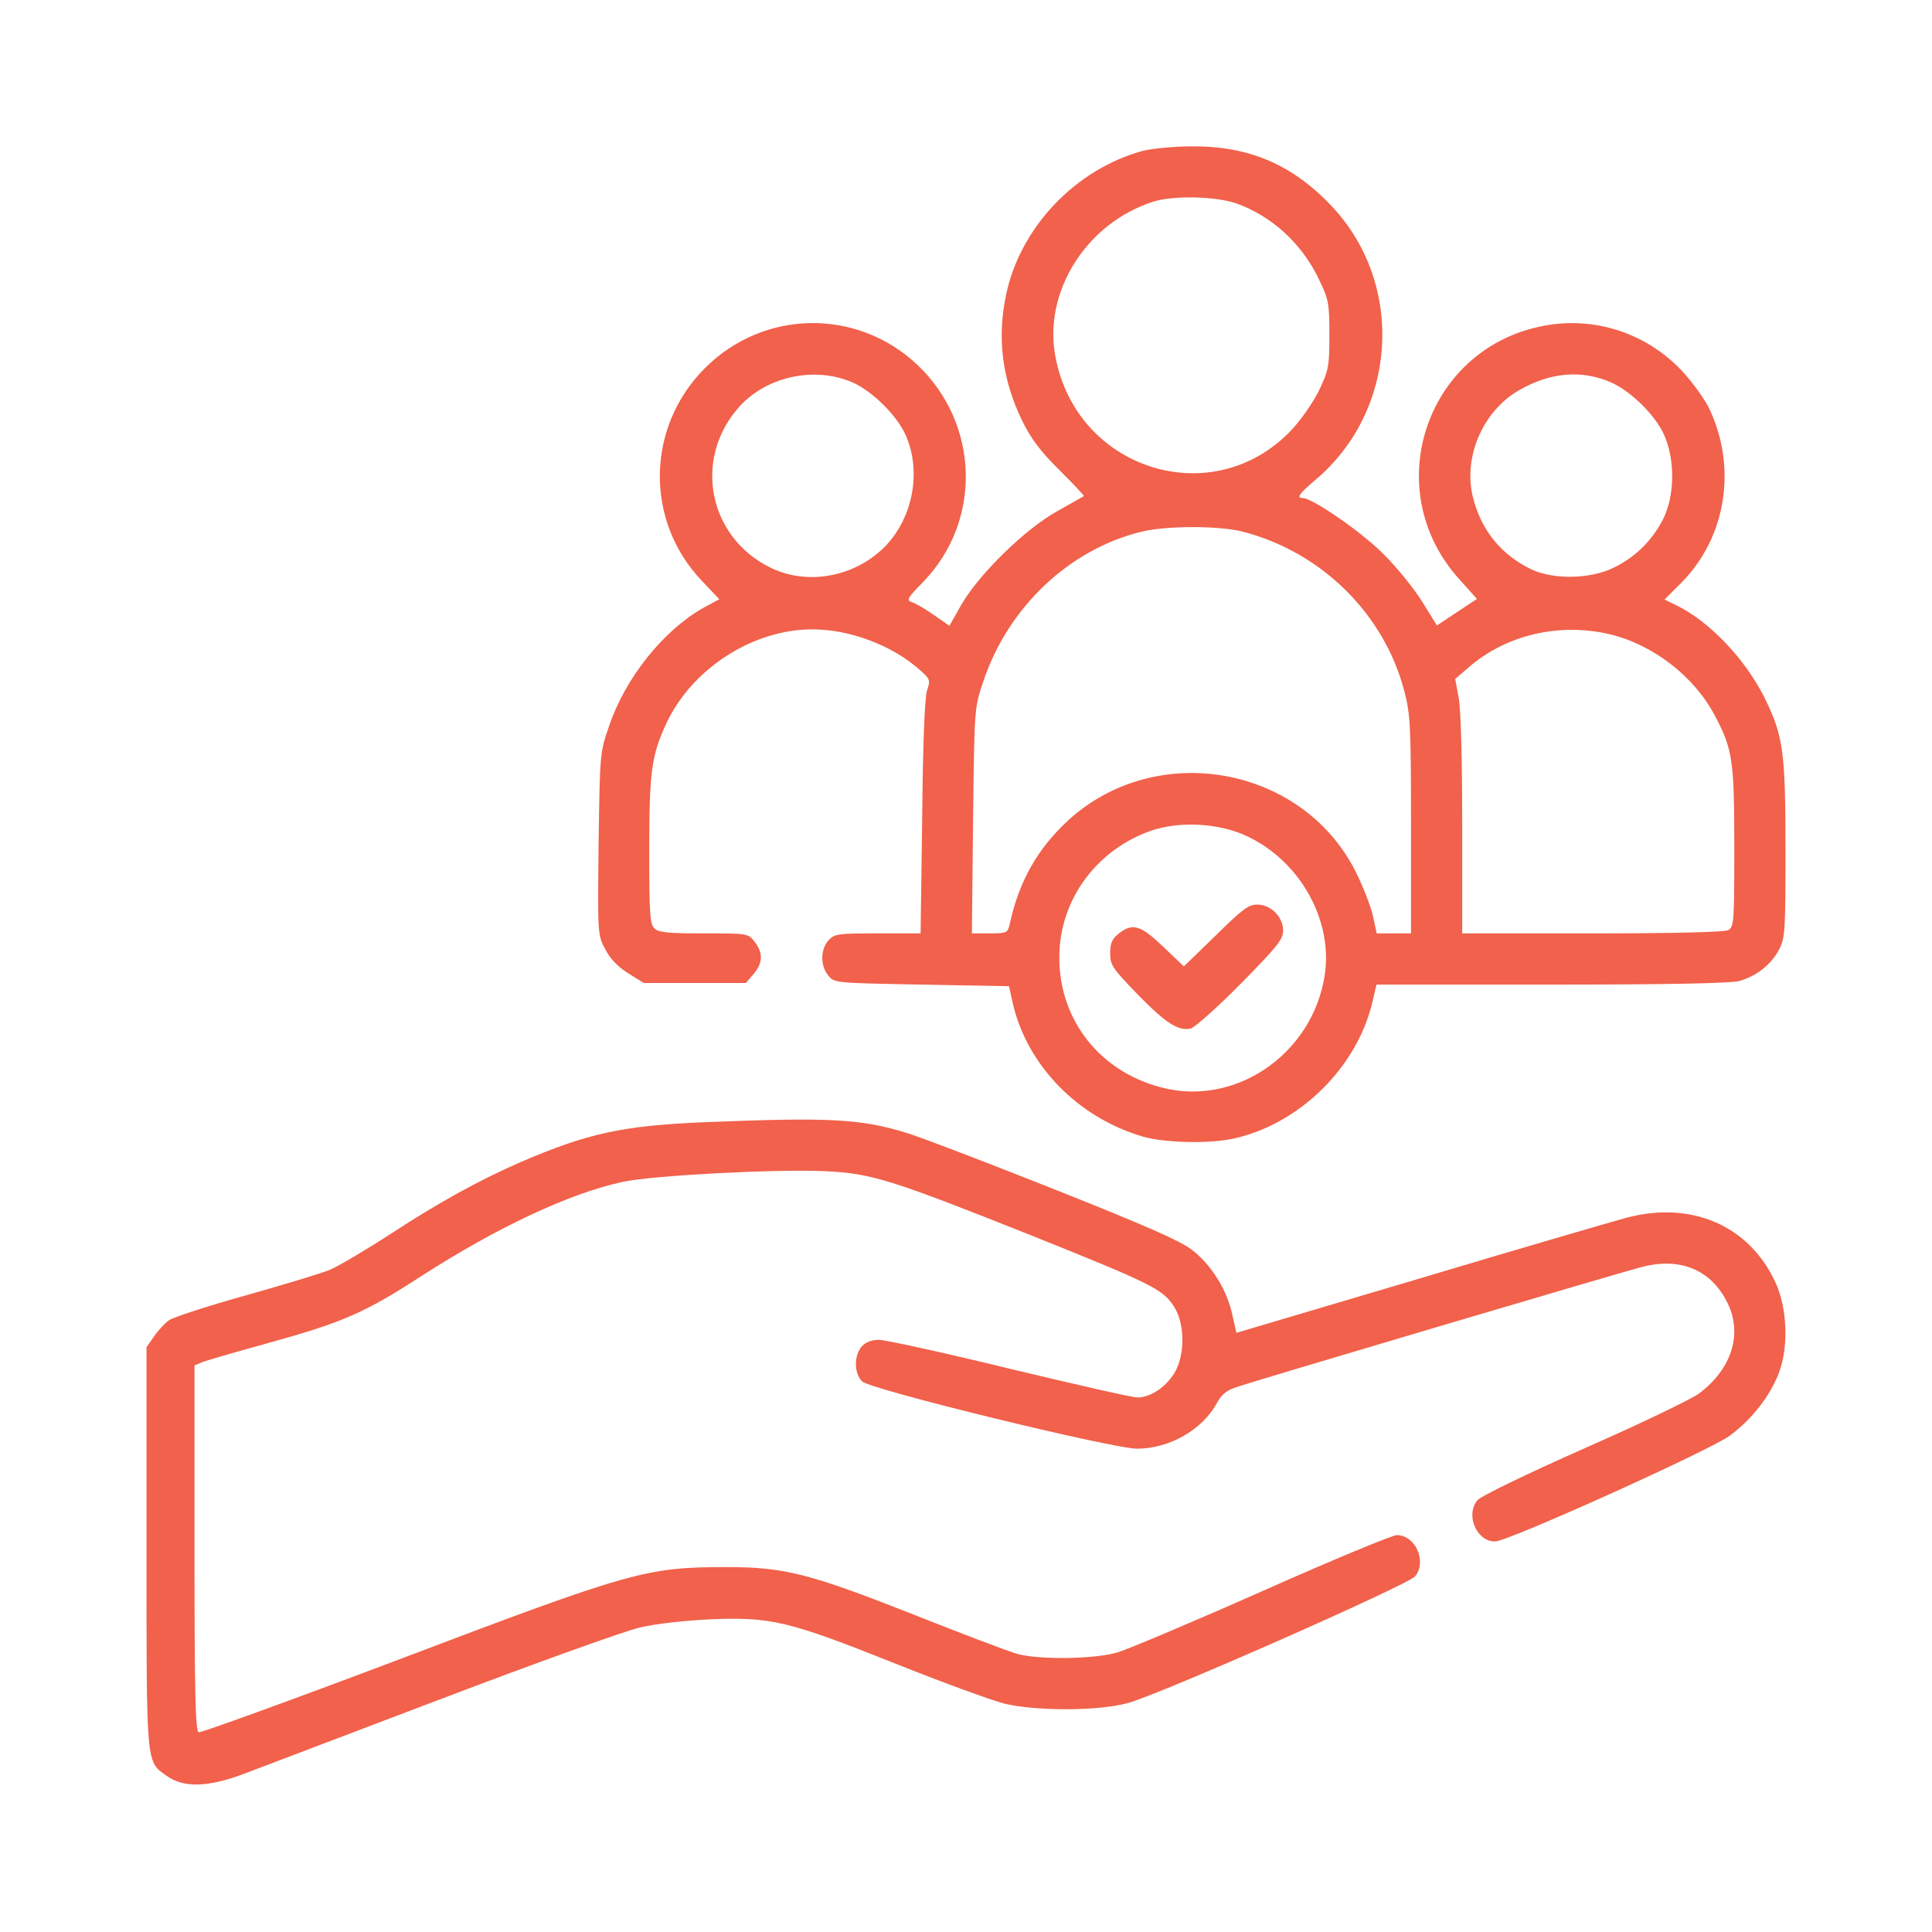
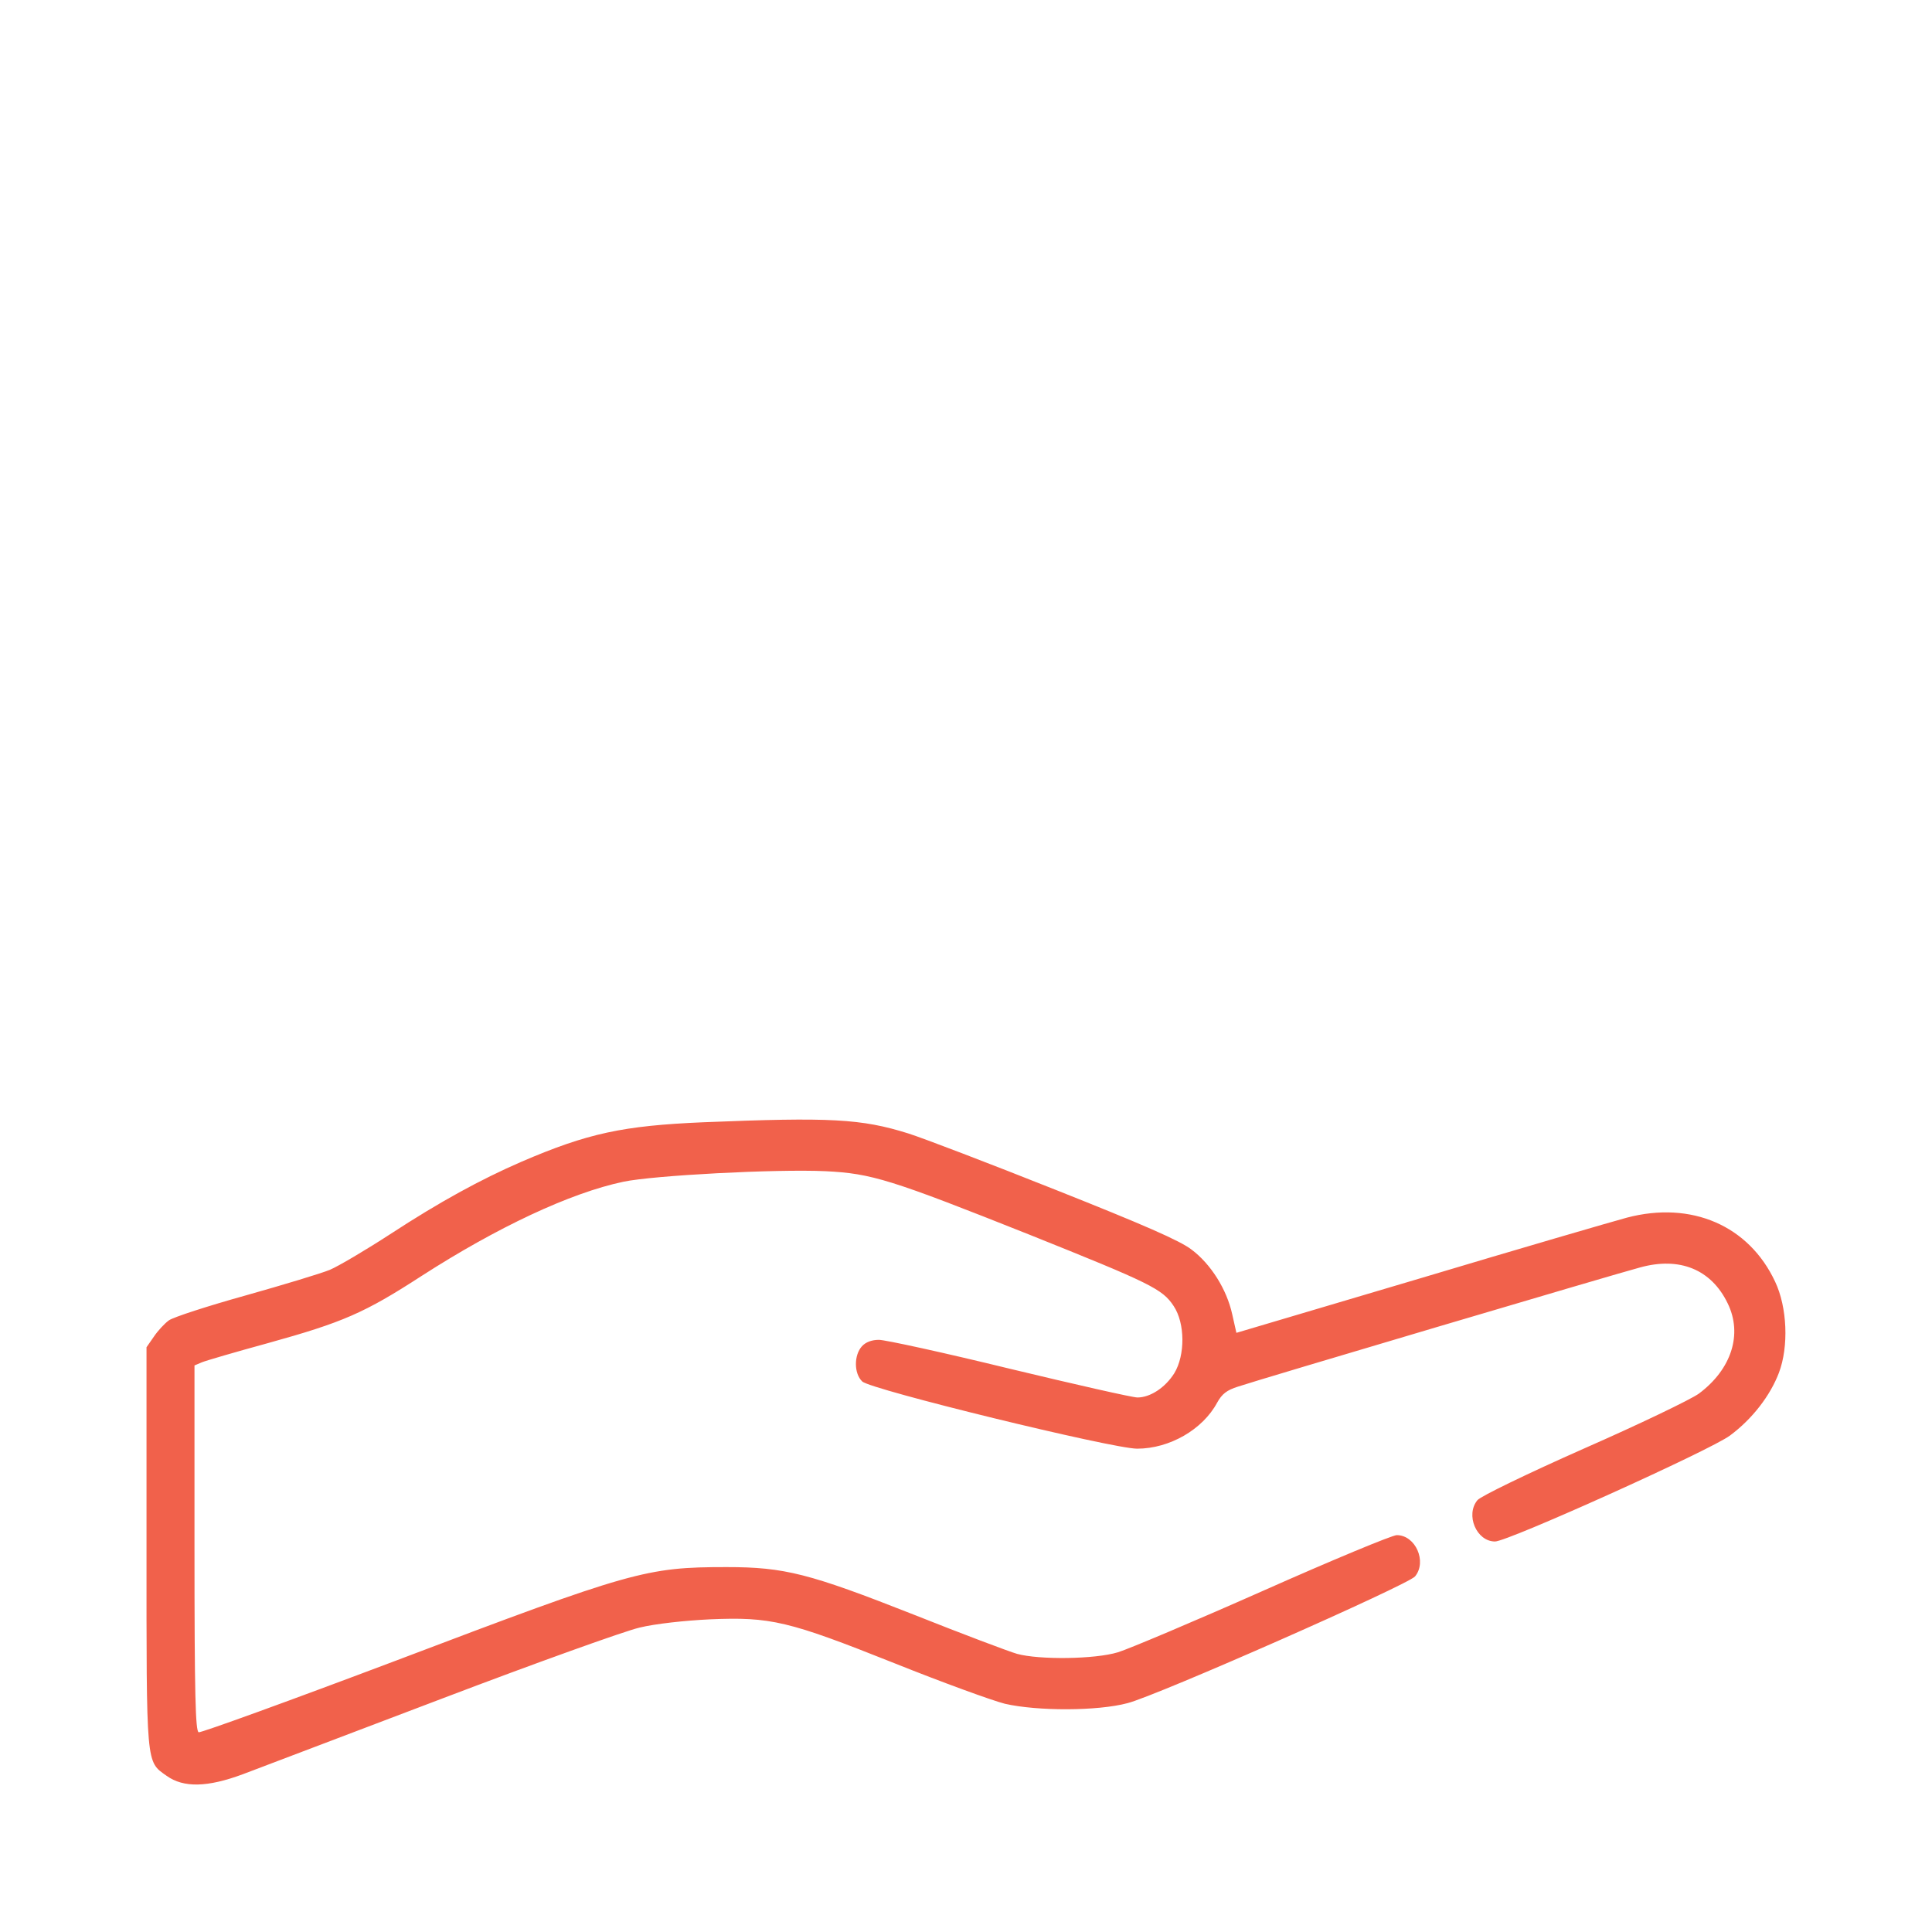
<svg xmlns="http://www.w3.org/2000/svg" width="24" height="24" viewBox="0 0 24 24" fill="none">
-   <path d="M14.2 1.873C13.361 2.1 12.673 2.824 12.498 3.662C12.383 4.203 12.45 4.72 12.701 5.233C12.812 5.456 12.928 5.611 13.162 5.841C13.337 6.016 13.472 6.16 13.464 6.163C13.456 6.167 13.309 6.251 13.134 6.35C12.737 6.569 12.168 7.126 11.945 7.507L11.794 7.774L11.6 7.639C11.492 7.563 11.369 7.492 11.325 7.48C11.258 7.456 11.273 7.428 11.46 7.237C12.2 6.482 12.172 5.273 11.401 4.537C10.653 3.825 9.488 3.841 8.757 4.573C8.025 5.305 8.009 6.47 8.717 7.213L8.935 7.444L8.737 7.551C8.244 7.829 7.77 8.418 7.568 9.014C7.452 9.348 7.452 9.352 7.436 10.482C7.424 11.615 7.424 11.615 7.52 11.794C7.58 11.913 7.679 12.012 7.806 12.092L7.997 12.211H8.633H9.265L9.361 12.1C9.476 11.965 9.484 11.838 9.373 11.698C9.293 11.595 9.289 11.595 8.741 11.595C8.291 11.595 8.176 11.583 8.128 11.531C8.073 11.48 8.065 11.336 8.065 10.585C8.065 9.575 8.092 9.384 8.283 8.975C8.605 8.299 9.357 7.818 10.092 7.818C10.554 7.818 11.079 8.016 11.413 8.311C11.556 8.434 11.56 8.446 11.516 8.577C11.488 8.664 11.464 9.225 11.456 10.152L11.436 11.595H10.908C10.411 11.595 10.367 11.599 10.291 11.682C10.192 11.794 10.188 11.992 10.287 12.116C10.363 12.211 10.367 12.211 11.448 12.231L12.534 12.251L12.578 12.45C12.752 13.229 13.389 13.885 14.2 14.12C14.478 14.199 15.043 14.211 15.341 14.14C16.156 13.953 16.864 13.249 17.051 12.438L17.099 12.231H19.27C20.717 12.231 21.496 12.215 21.604 12.187C21.818 12.128 22.005 11.981 22.101 11.794C22.176 11.651 22.18 11.559 22.18 10.553C22.18 9.336 22.152 9.142 21.922 8.672C21.679 8.183 21.23 7.714 20.816 7.515L20.677 7.448L20.892 7.233C21.444 6.672 21.58 5.81 21.234 5.078C21.178 4.959 21.023 4.748 20.896 4.609C20.47 4.156 19.854 3.941 19.242 4.036C17.727 4.271 17.099 6.076 18.14 7.209L18.347 7.44L18.101 7.603L17.85 7.77L17.663 7.468C17.56 7.305 17.345 7.038 17.186 6.883C16.916 6.609 16.303 6.187 16.184 6.187C16.101 6.187 16.14 6.132 16.327 5.973C17.357 5.118 17.46 3.547 16.554 2.573C16.065 2.048 15.52 1.814 14.812 1.818C14.589 1.818 14.315 1.845 14.2 1.873ZM15.353 2.525C15.794 2.68 16.176 3.026 16.387 3.476C16.506 3.722 16.514 3.774 16.514 4.16C16.514 4.545 16.506 4.597 16.387 4.847C16.311 5.002 16.164 5.213 16.037 5.348C15.063 6.37 13.369 5.837 13.11 4.426C12.959 3.619 13.5 2.768 14.327 2.505C14.578 2.426 15.095 2.438 15.353 2.525ZM10.594 4.752C10.84 4.863 11.142 5.161 11.25 5.404C11.452 5.857 11.341 6.442 10.983 6.8C10.609 7.169 10.025 7.277 9.568 7.05C8.808 6.676 8.613 5.726 9.158 5.082C9.496 4.68 10.112 4.541 10.594 4.752ZM20.017 4.752C20.264 4.863 20.566 5.161 20.673 5.404C20.812 5.714 20.804 6.171 20.657 6.454C20.518 6.724 20.303 6.931 20.033 7.058C19.747 7.193 19.309 7.201 19.035 7.078C18.661 6.903 18.403 6.597 18.299 6.183C18.172 5.686 18.415 5.114 18.864 4.851C19.254 4.625 19.647 4.589 20.017 4.752ZM15.44 6.605C16.422 6.859 17.202 7.635 17.448 8.597C17.52 8.871 17.528 9.042 17.528 10.251V11.595H17.317H17.102L17.055 11.376C17.027 11.253 16.931 11.01 16.844 10.835C16.184 9.511 14.363 9.185 13.265 10.195C12.884 10.549 12.657 10.951 12.542 11.484C12.518 11.587 12.506 11.595 12.295 11.595H12.073L12.088 10.191C12.104 8.8 12.104 8.792 12.212 8.474C12.518 7.547 13.281 6.824 14.18 6.605C14.49 6.529 15.15 6.529 15.44 6.605ZM19.989 7.877C20.53 8.004 21.043 8.398 21.301 8.887C21.524 9.305 21.544 9.444 21.544 10.529C21.544 11.46 21.54 11.515 21.468 11.555C21.417 11.579 20.812 11.595 19.778 11.595H18.164V10.251C18.164 9.444 18.148 8.812 18.12 8.668L18.077 8.434L18.248 8.287C18.713 7.885 19.369 7.734 19.989 7.877ZM15.504 10.394C16.16 10.708 16.566 11.448 16.454 12.128C16.303 13.066 15.401 13.714 14.506 13.527C13.663 13.348 13.114 12.641 13.162 11.794C13.202 11.13 13.643 10.553 14.291 10.322C14.653 10.195 15.154 10.223 15.504 10.394Z" fill="#F1614B" />
-   <path d="M15.1 11.623L14.706 12.005L14.451 11.762C14.169 11.492 14.07 11.46 13.895 11.599C13.815 11.663 13.791 11.714 13.791 11.842C13.791 11.989 13.819 12.028 14.133 12.354C14.487 12.716 14.642 12.812 14.793 12.776C14.845 12.76 15.123 12.514 15.414 12.219C15.867 11.758 15.939 11.671 15.939 11.559C15.939 11.388 15.787 11.237 15.617 11.237C15.509 11.237 15.43 11.297 15.1 11.623Z" fill="#F1614B" />
  <path d="M8.739 13.941C7.74 13.984 7.303 14.076 6.472 14.434C5.971 14.652 5.466 14.927 4.846 15.332C4.54 15.531 4.202 15.73 4.098 15.774C3.995 15.817 3.522 15.96 3.053 16.092C2.583 16.223 2.154 16.362 2.098 16.402C2.043 16.442 1.959 16.533 1.911 16.605L1.82 16.736V19.217C1.82 21.96 1.812 21.877 2.07 22.06C2.281 22.211 2.579 22.203 3.017 22.04C3.224 21.96 4.341 21.539 5.498 21.098C6.659 20.656 7.756 20.263 7.943 20.219C8.138 20.171 8.508 20.131 8.818 20.116C9.574 20.084 9.792 20.135 11.108 20.66C11.705 20.899 12.325 21.125 12.484 21.165C12.886 21.257 13.633 21.257 14.007 21.157C14.377 21.062 17.486 19.69 17.578 19.583C17.729 19.4 17.585 19.07 17.351 19.07C17.295 19.07 16.548 19.38 15.689 19.762C14.83 20.143 14.019 20.485 13.888 20.525C13.601 20.613 12.909 20.62 12.635 20.545C12.536 20.517 11.955 20.298 11.347 20.056C10.055 19.547 9.748 19.467 9.025 19.467C8.027 19.467 7.844 19.519 4.929 20.625C3.605 21.125 2.496 21.527 2.468 21.519C2.428 21.503 2.416 21.062 2.416 19.229V16.962L2.508 16.923C2.556 16.903 2.925 16.795 3.331 16.684C4.261 16.426 4.528 16.31 5.239 15.849C6.178 15.245 7.084 14.819 7.744 14.68C8.118 14.601 9.637 14.521 10.253 14.549C10.83 14.577 11.065 14.652 12.794 15.34C14.293 15.941 14.44 16.012 14.579 16.223C14.723 16.438 14.723 16.835 14.588 17.058C14.476 17.237 14.289 17.36 14.13 17.36C14.067 17.36 13.351 17.197 12.54 17.002C11.725 16.803 10.997 16.644 10.918 16.644C10.83 16.644 10.754 16.672 10.707 16.724C10.607 16.835 10.607 17.062 10.711 17.161C10.81 17.261 13.82 17.996 14.126 17.996C14.528 17.996 14.941 17.758 15.12 17.424C15.18 17.316 15.239 17.269 15.379 17.225C15.613 17.145 20.11 15.813 20.369 15.746C20.866 15.607 21.259 15.77 21.462 16.191C21.649 16.573 21.51 17.01 21.104 17.312C21.005 17.384 20.361 17.694 19.673 17.996C18.973 18.306 18.389 18.589 18.353 18.636C18.202 18.819 18.341 19.149 18.572 19.149C18.731 19.149 21.252 18.012 21.49 17.833C21.768 17.627 21.991 17.336 22.098 17.054C22.222 16.728 22.202 16.239 22.051 15.921C21.725 15.225 21.013 14.915 20.21 15.126C20.035 15.173 18.874 15.511 17.625 15.885L15.359 16.557L15.307 16.326C15.239 16.016 15.041 15.702 14.802 15.523C14.659 15.412 14.202 15.213 13.112 14.78C12.293 14.454 11.47 14.139 11.283 14.08C10.699 13.897 10.317 13.877 8.739 13.941Z" fill="#F1614B" />
</svg>